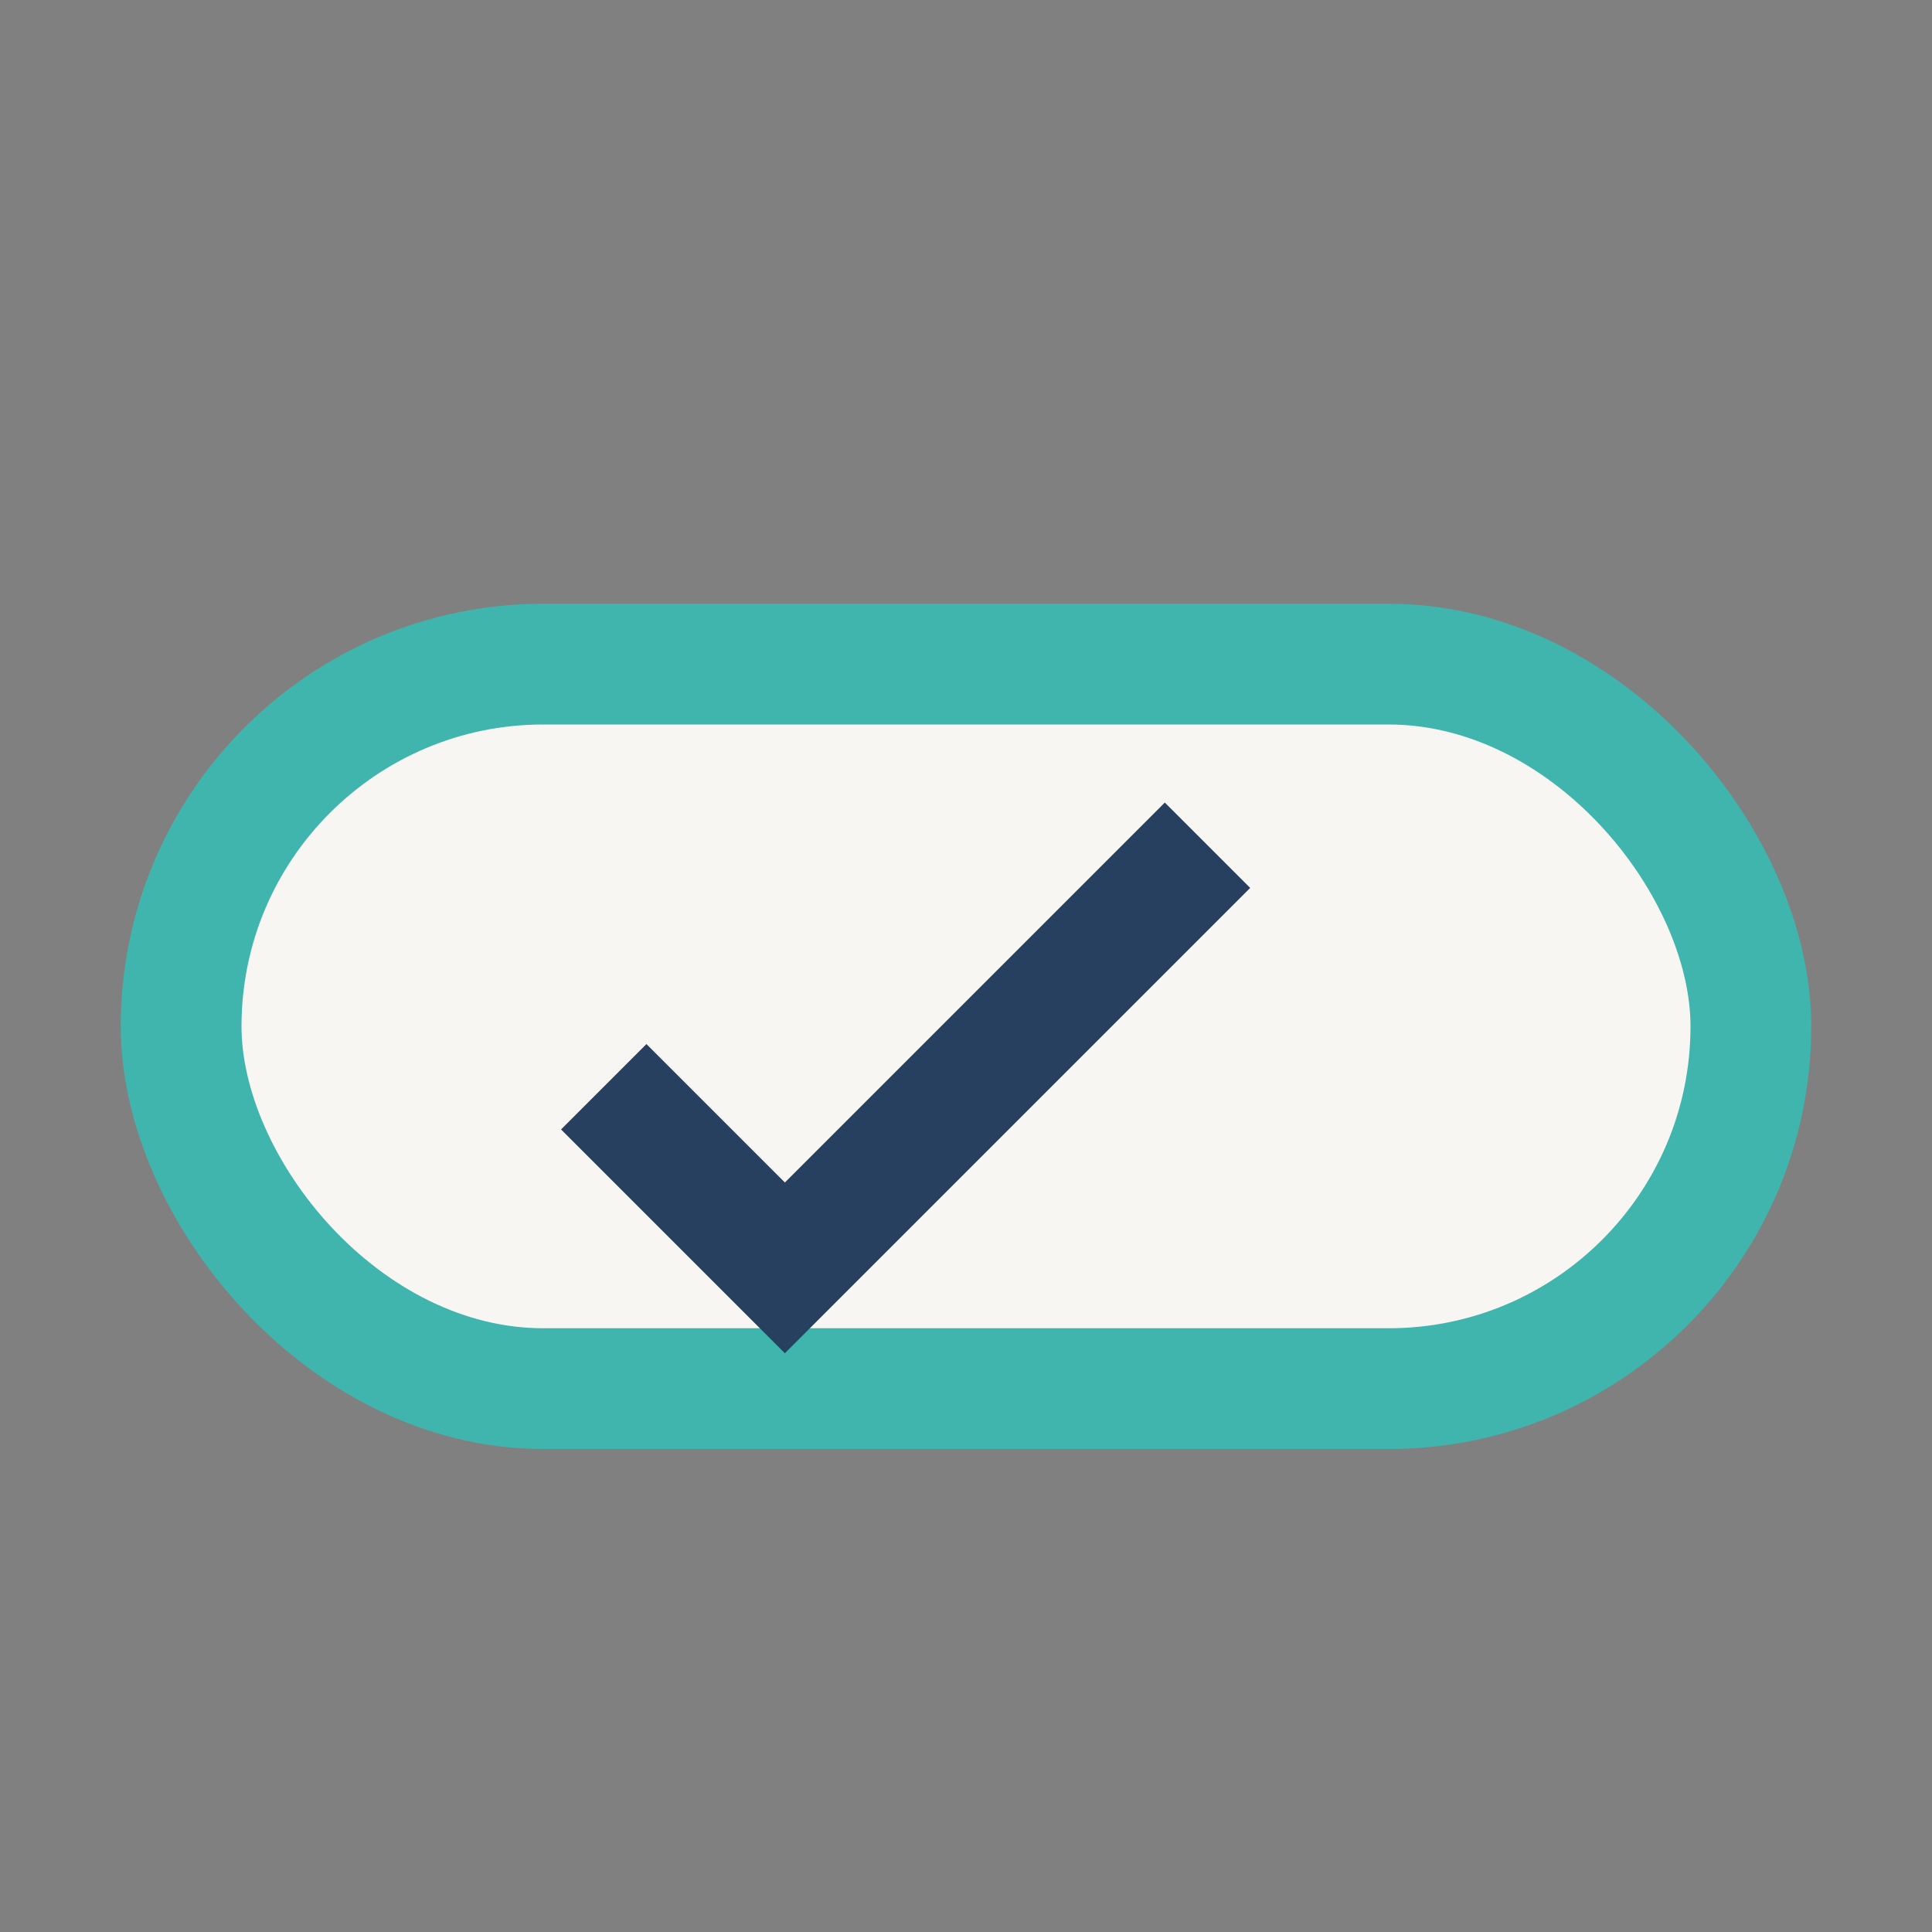
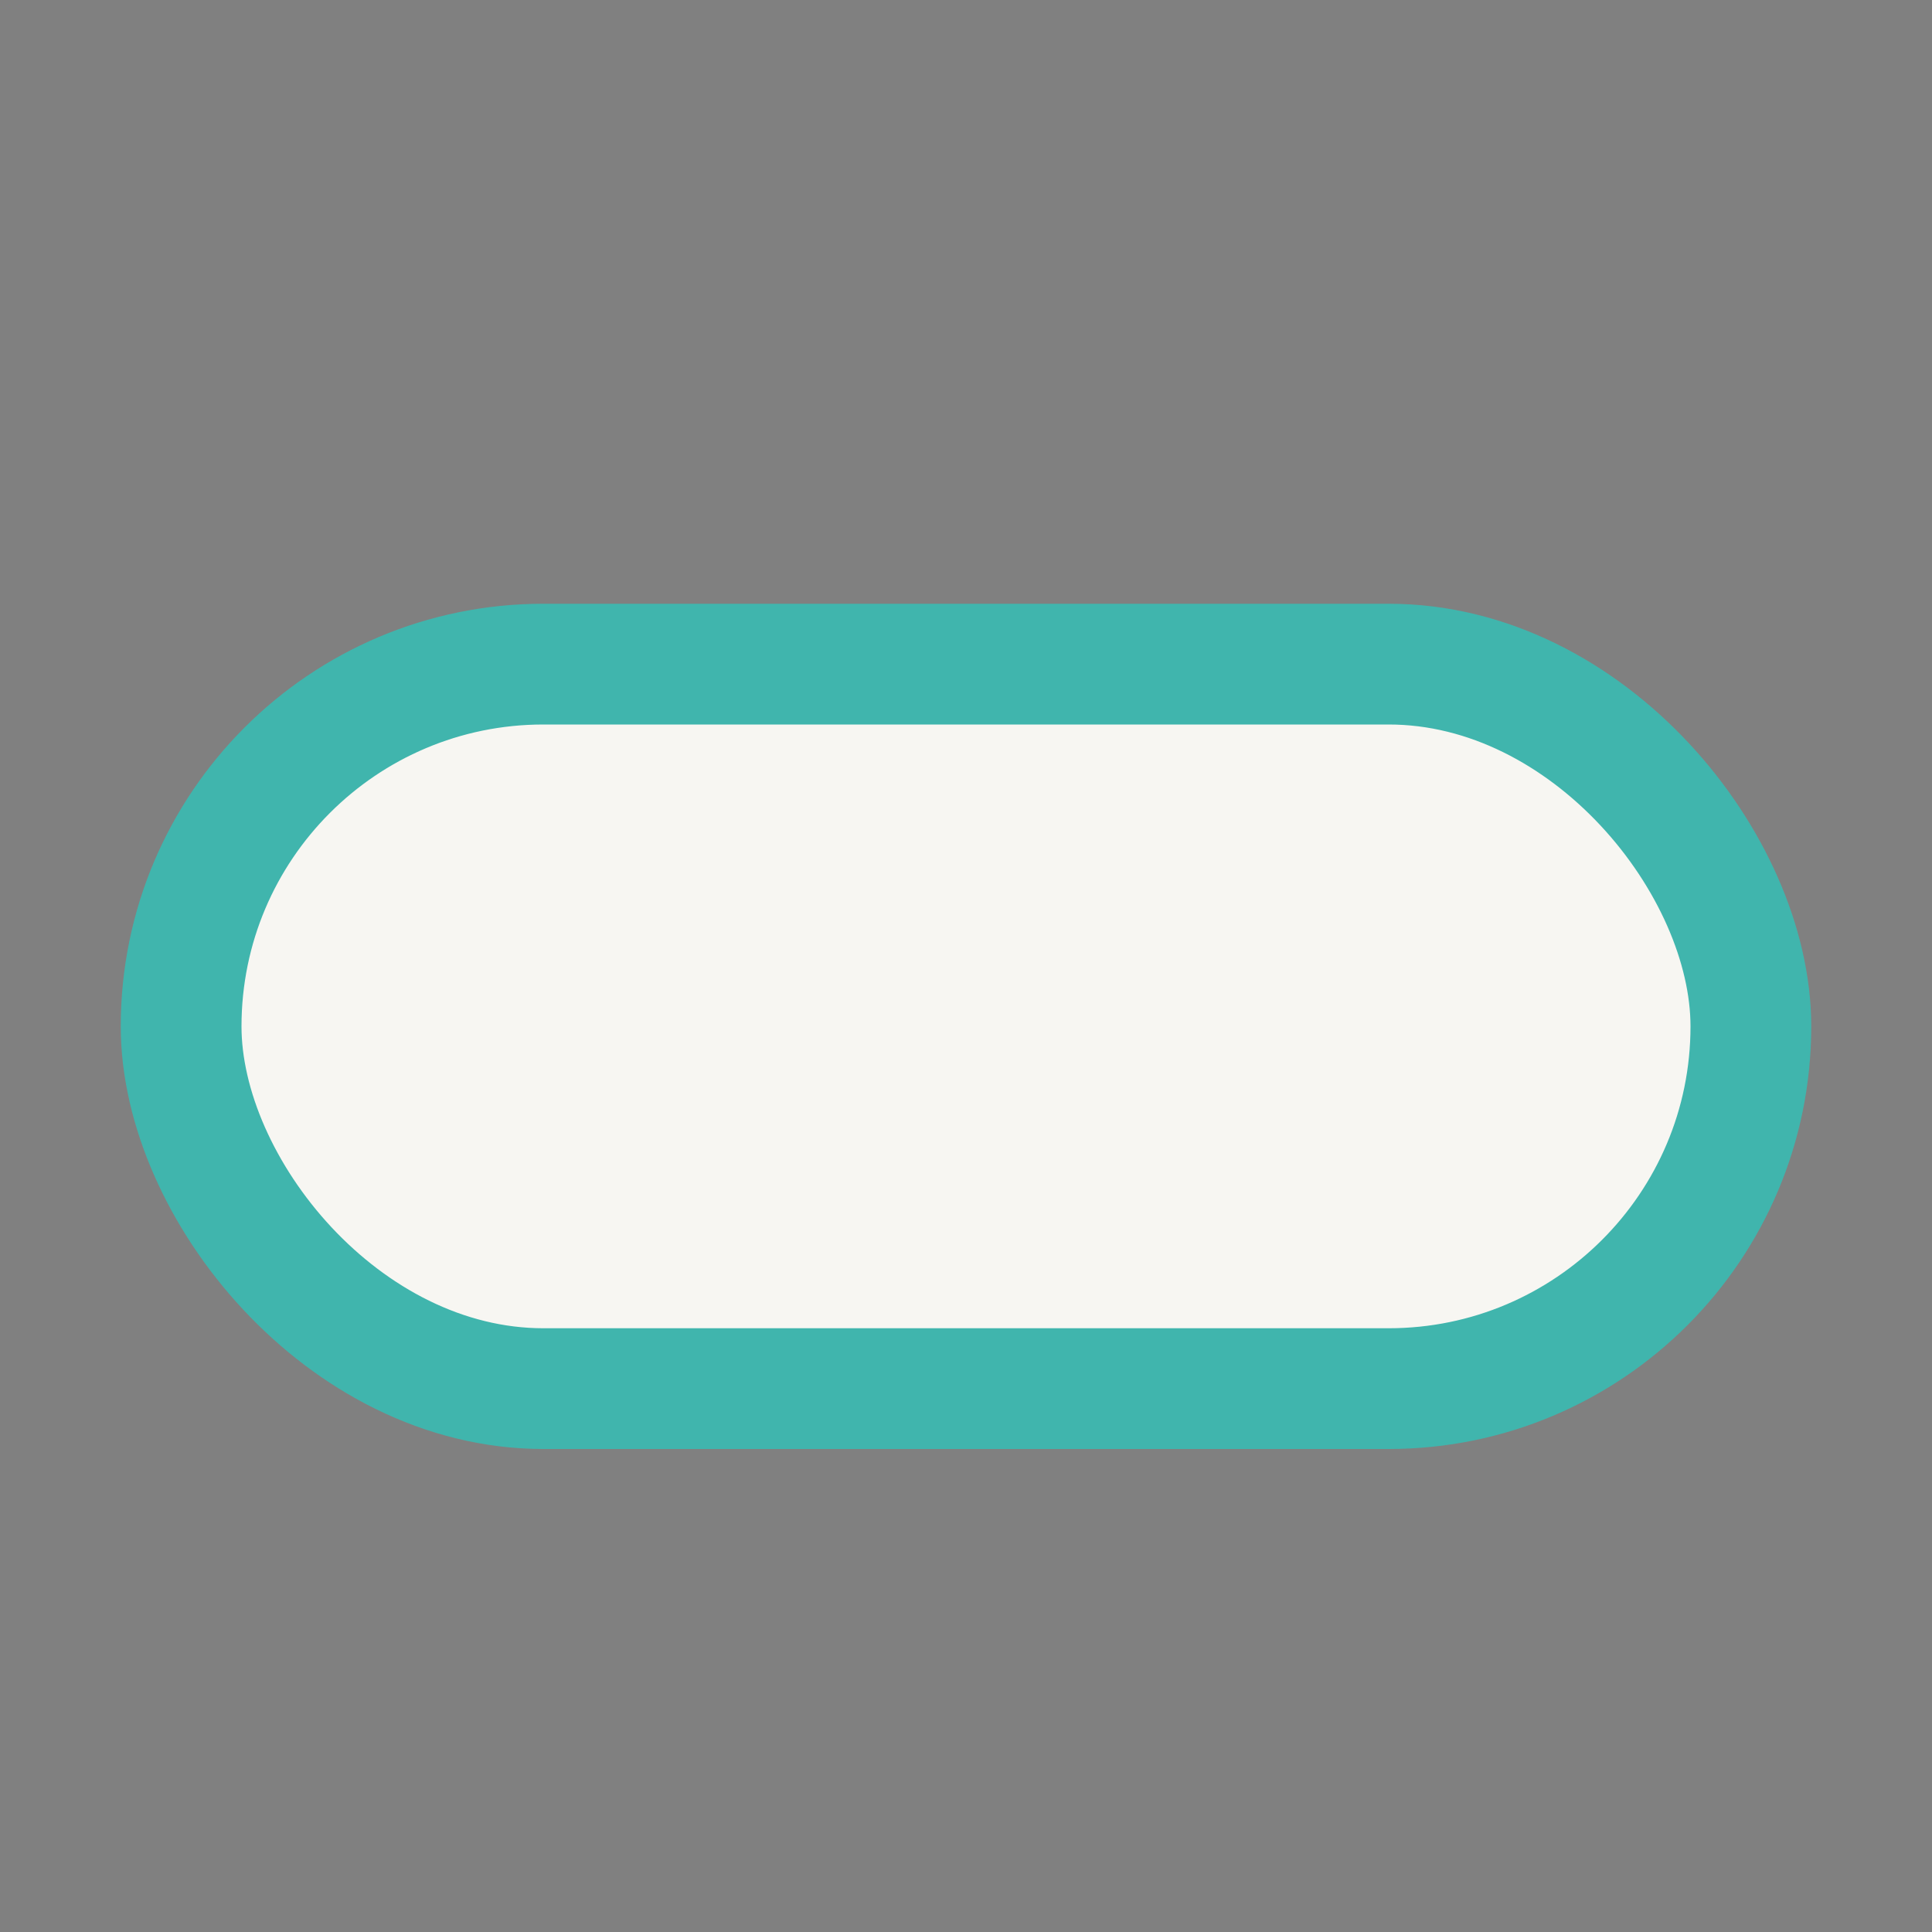
<svg xmlns="http://www.w3.org/2000/svg" width="32" height="32" viewBox="0 0 32 32">
  <rect x="0" y="0" width="32" height="32" fill="#808080" stroke="none" />
  <rect x="3" y="11" width="26" height="12" rx="6" fill="#F7F6F2" stroke="#40B5AD" stroke-width="2" />
-   <path d="M10 18l3 3 7-7" stroke="#274060" stroke-width="2" fill="none" />
</svg>